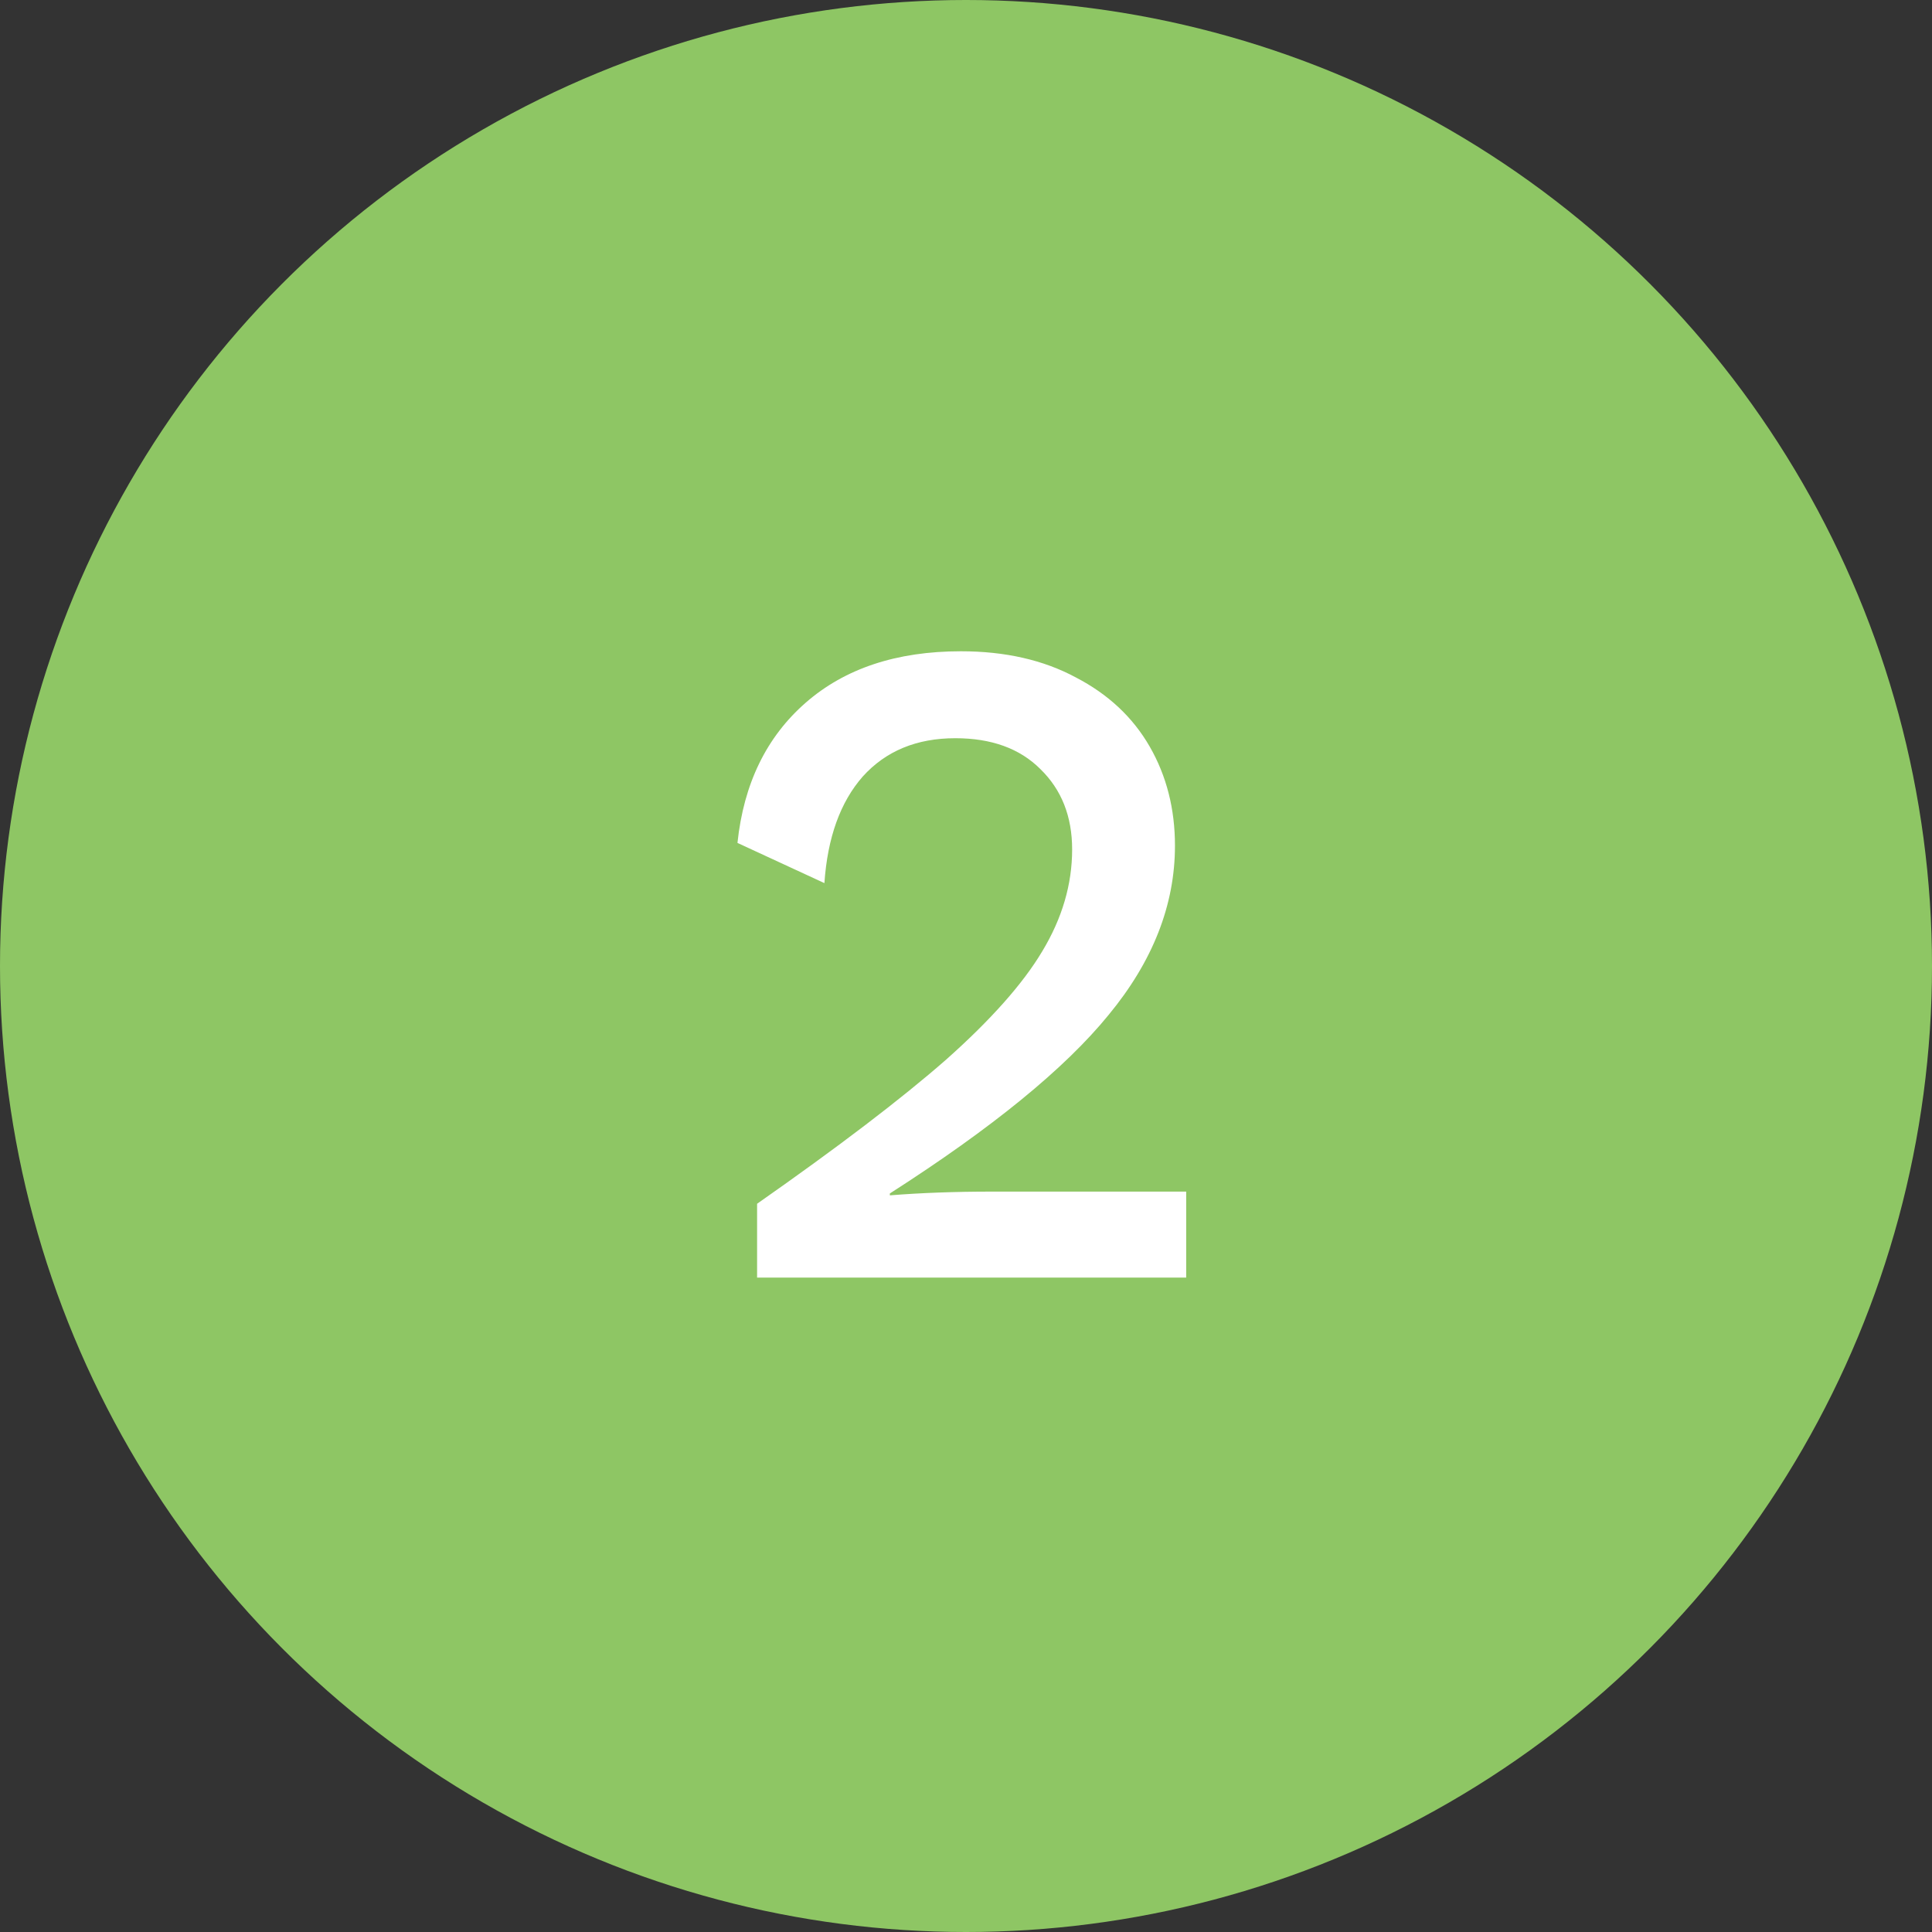
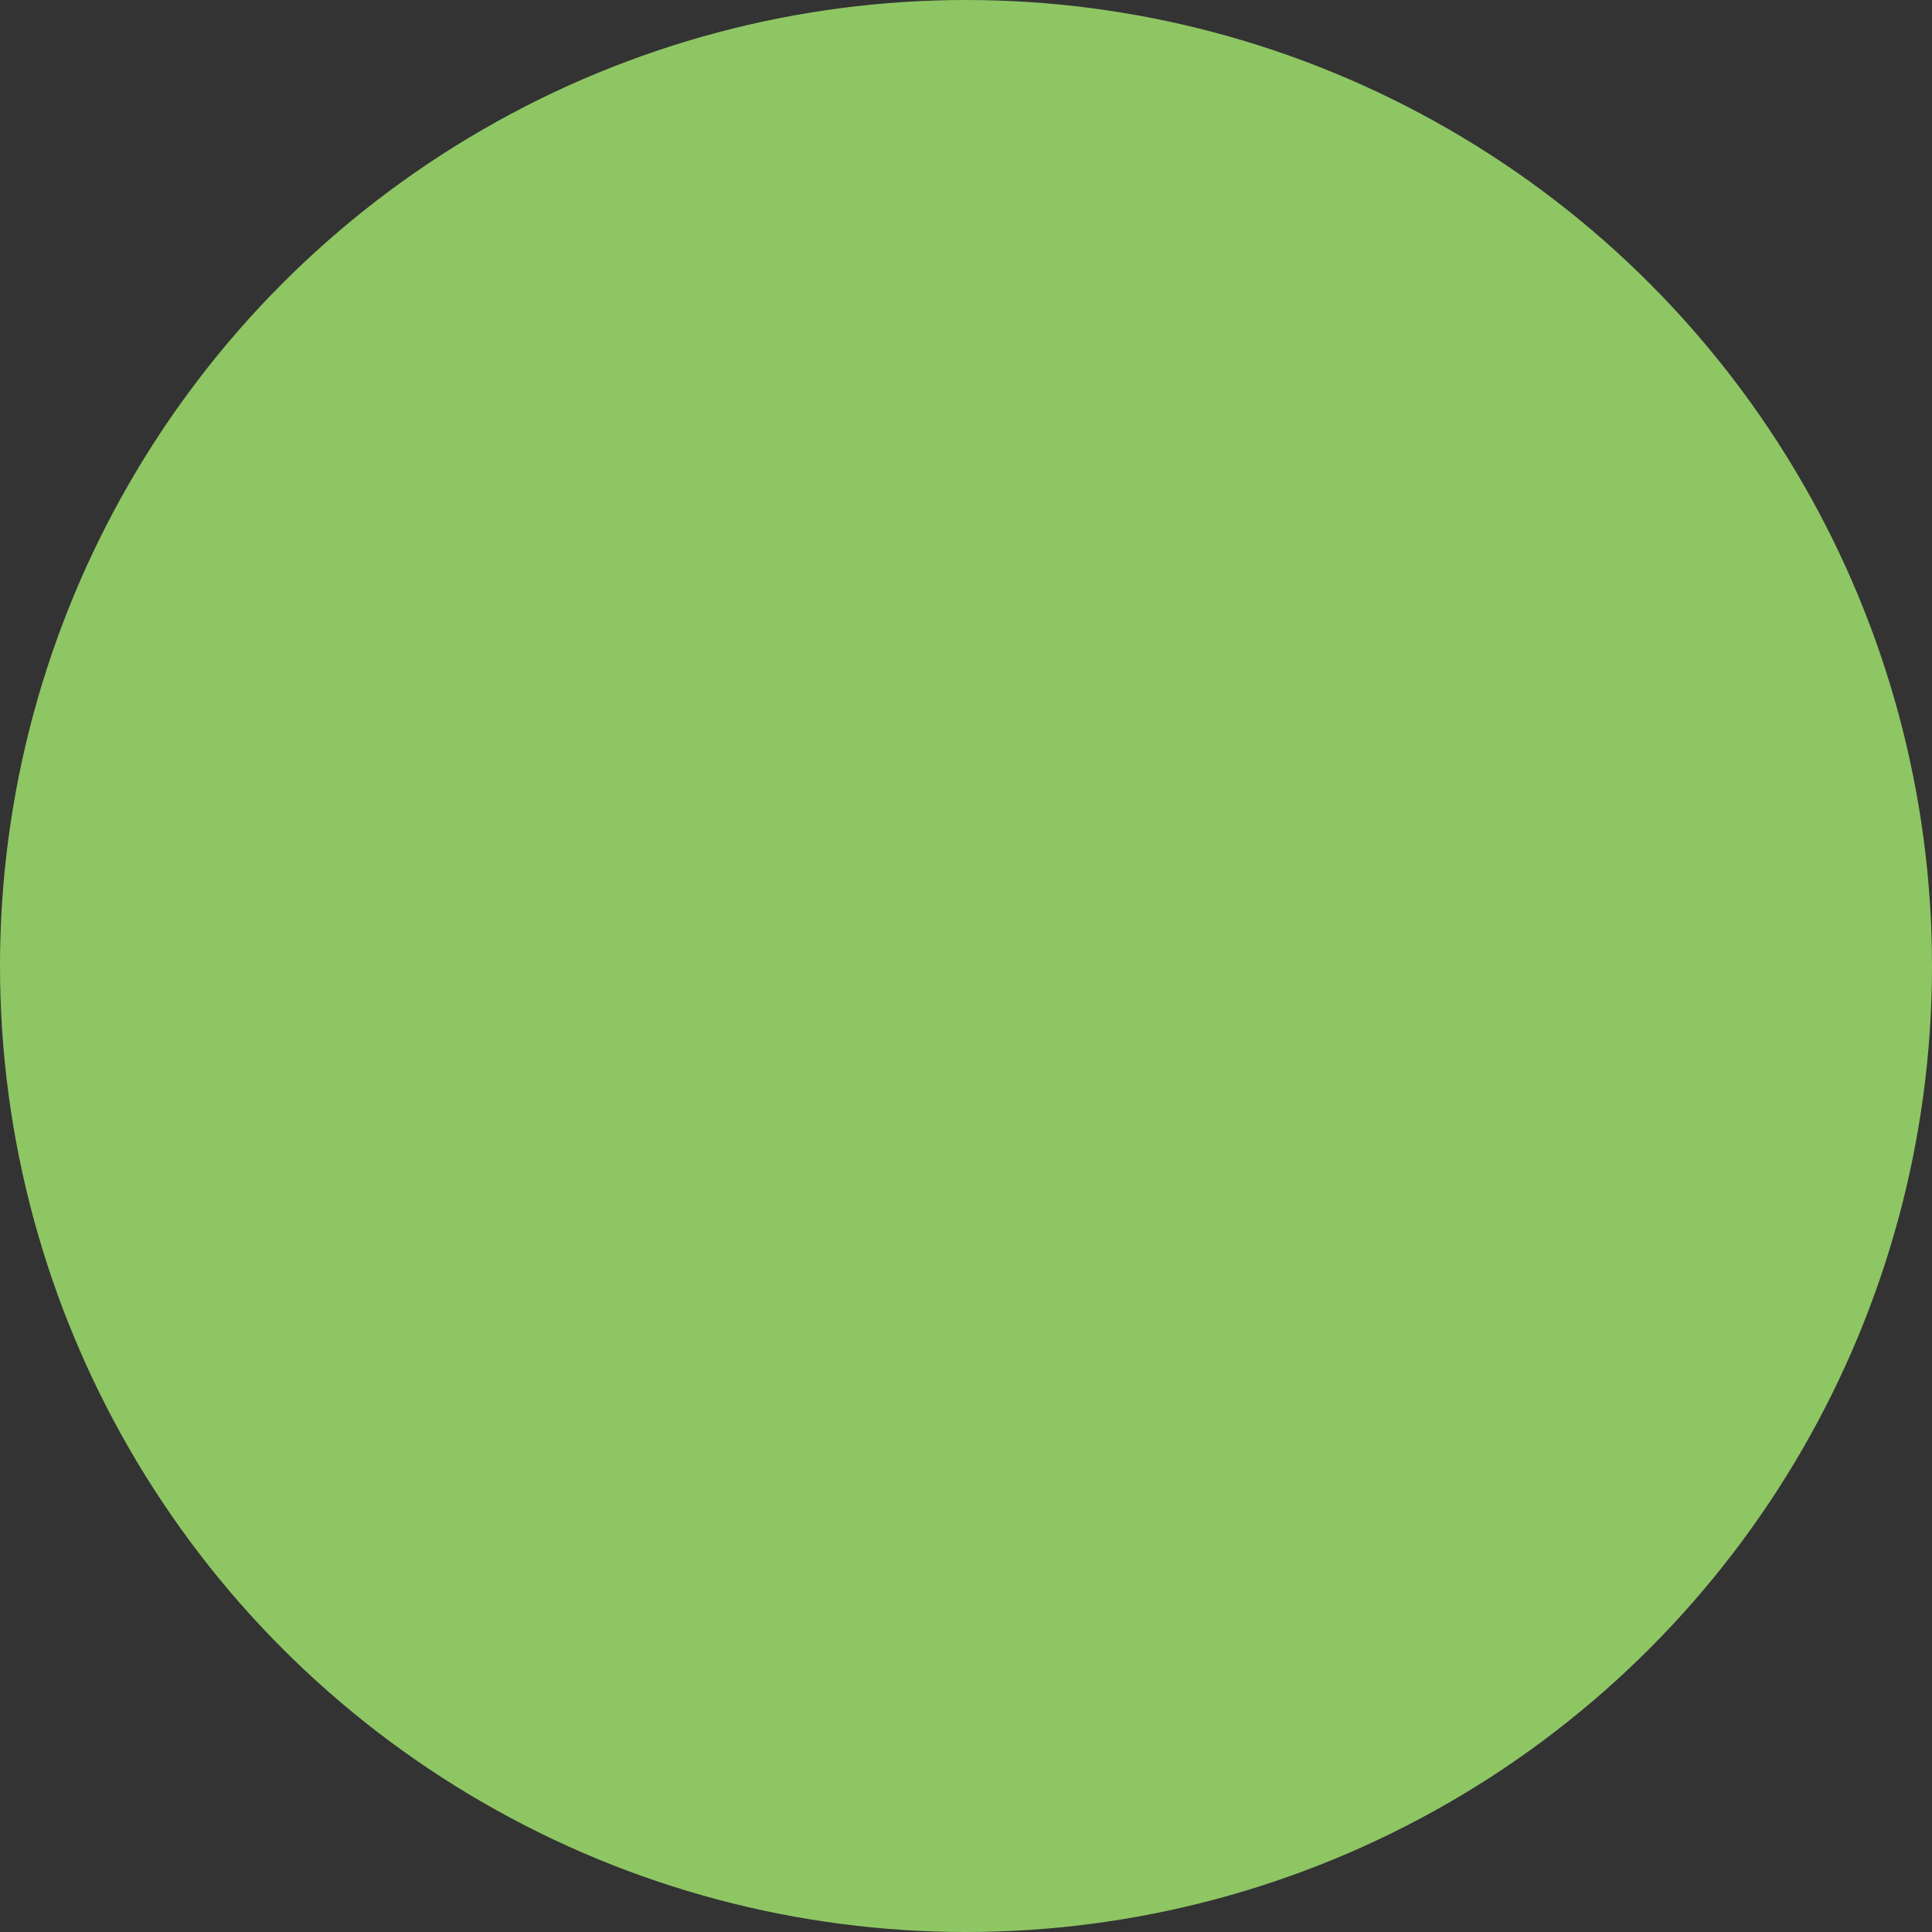
<svg xmlns="http://www.w3.org/2000/svg" width="62" height="62" viewBox="0 0 62 62" fill="none">
  <rect x="0" y="0" width="62" height="62" fill="#333333" stroke="none" />
  <circle cx="31" cy="31" r="31" fill="#8EC664" />
-   <path d="M24.296 38.63C26.896 36.81 28.916 35.27 30.356 34.01C31.796 32.73 32.826 31.57 33.446 30.53C34.086 29.47 34.406 28.38 34.406 27.26C34.406 26.2 34.066 25.34 33.386 24.68C32.726 24.02 31.816 23.69 30.656 23.69C29.416 23.69 28.426 24.1 27.686 24.92C26.966 25.74 26.556 26.88 26.456 28.34L23.666 27.05C23.866 25.15 24.596 23.65 25.856 22.55C27.116 21.45 28.776 20.9 30.836 20.9C32.256 20.9 33.486 21.18 34.526 21.74C35.566 22.28 36.356 23.02 36.896 23.96C37.436 24.9 37.706 25.96 37.706 27.14C37.706 29.04 36.996 30.85 35.576 32.57C34.176 34.29 31.836 36.2 28.556 38.3V38.36C29.556 38.28 30.646 38.24 31.826 38.24H38.066V41H24.296V38.63Z" fill="white" />
</svg>